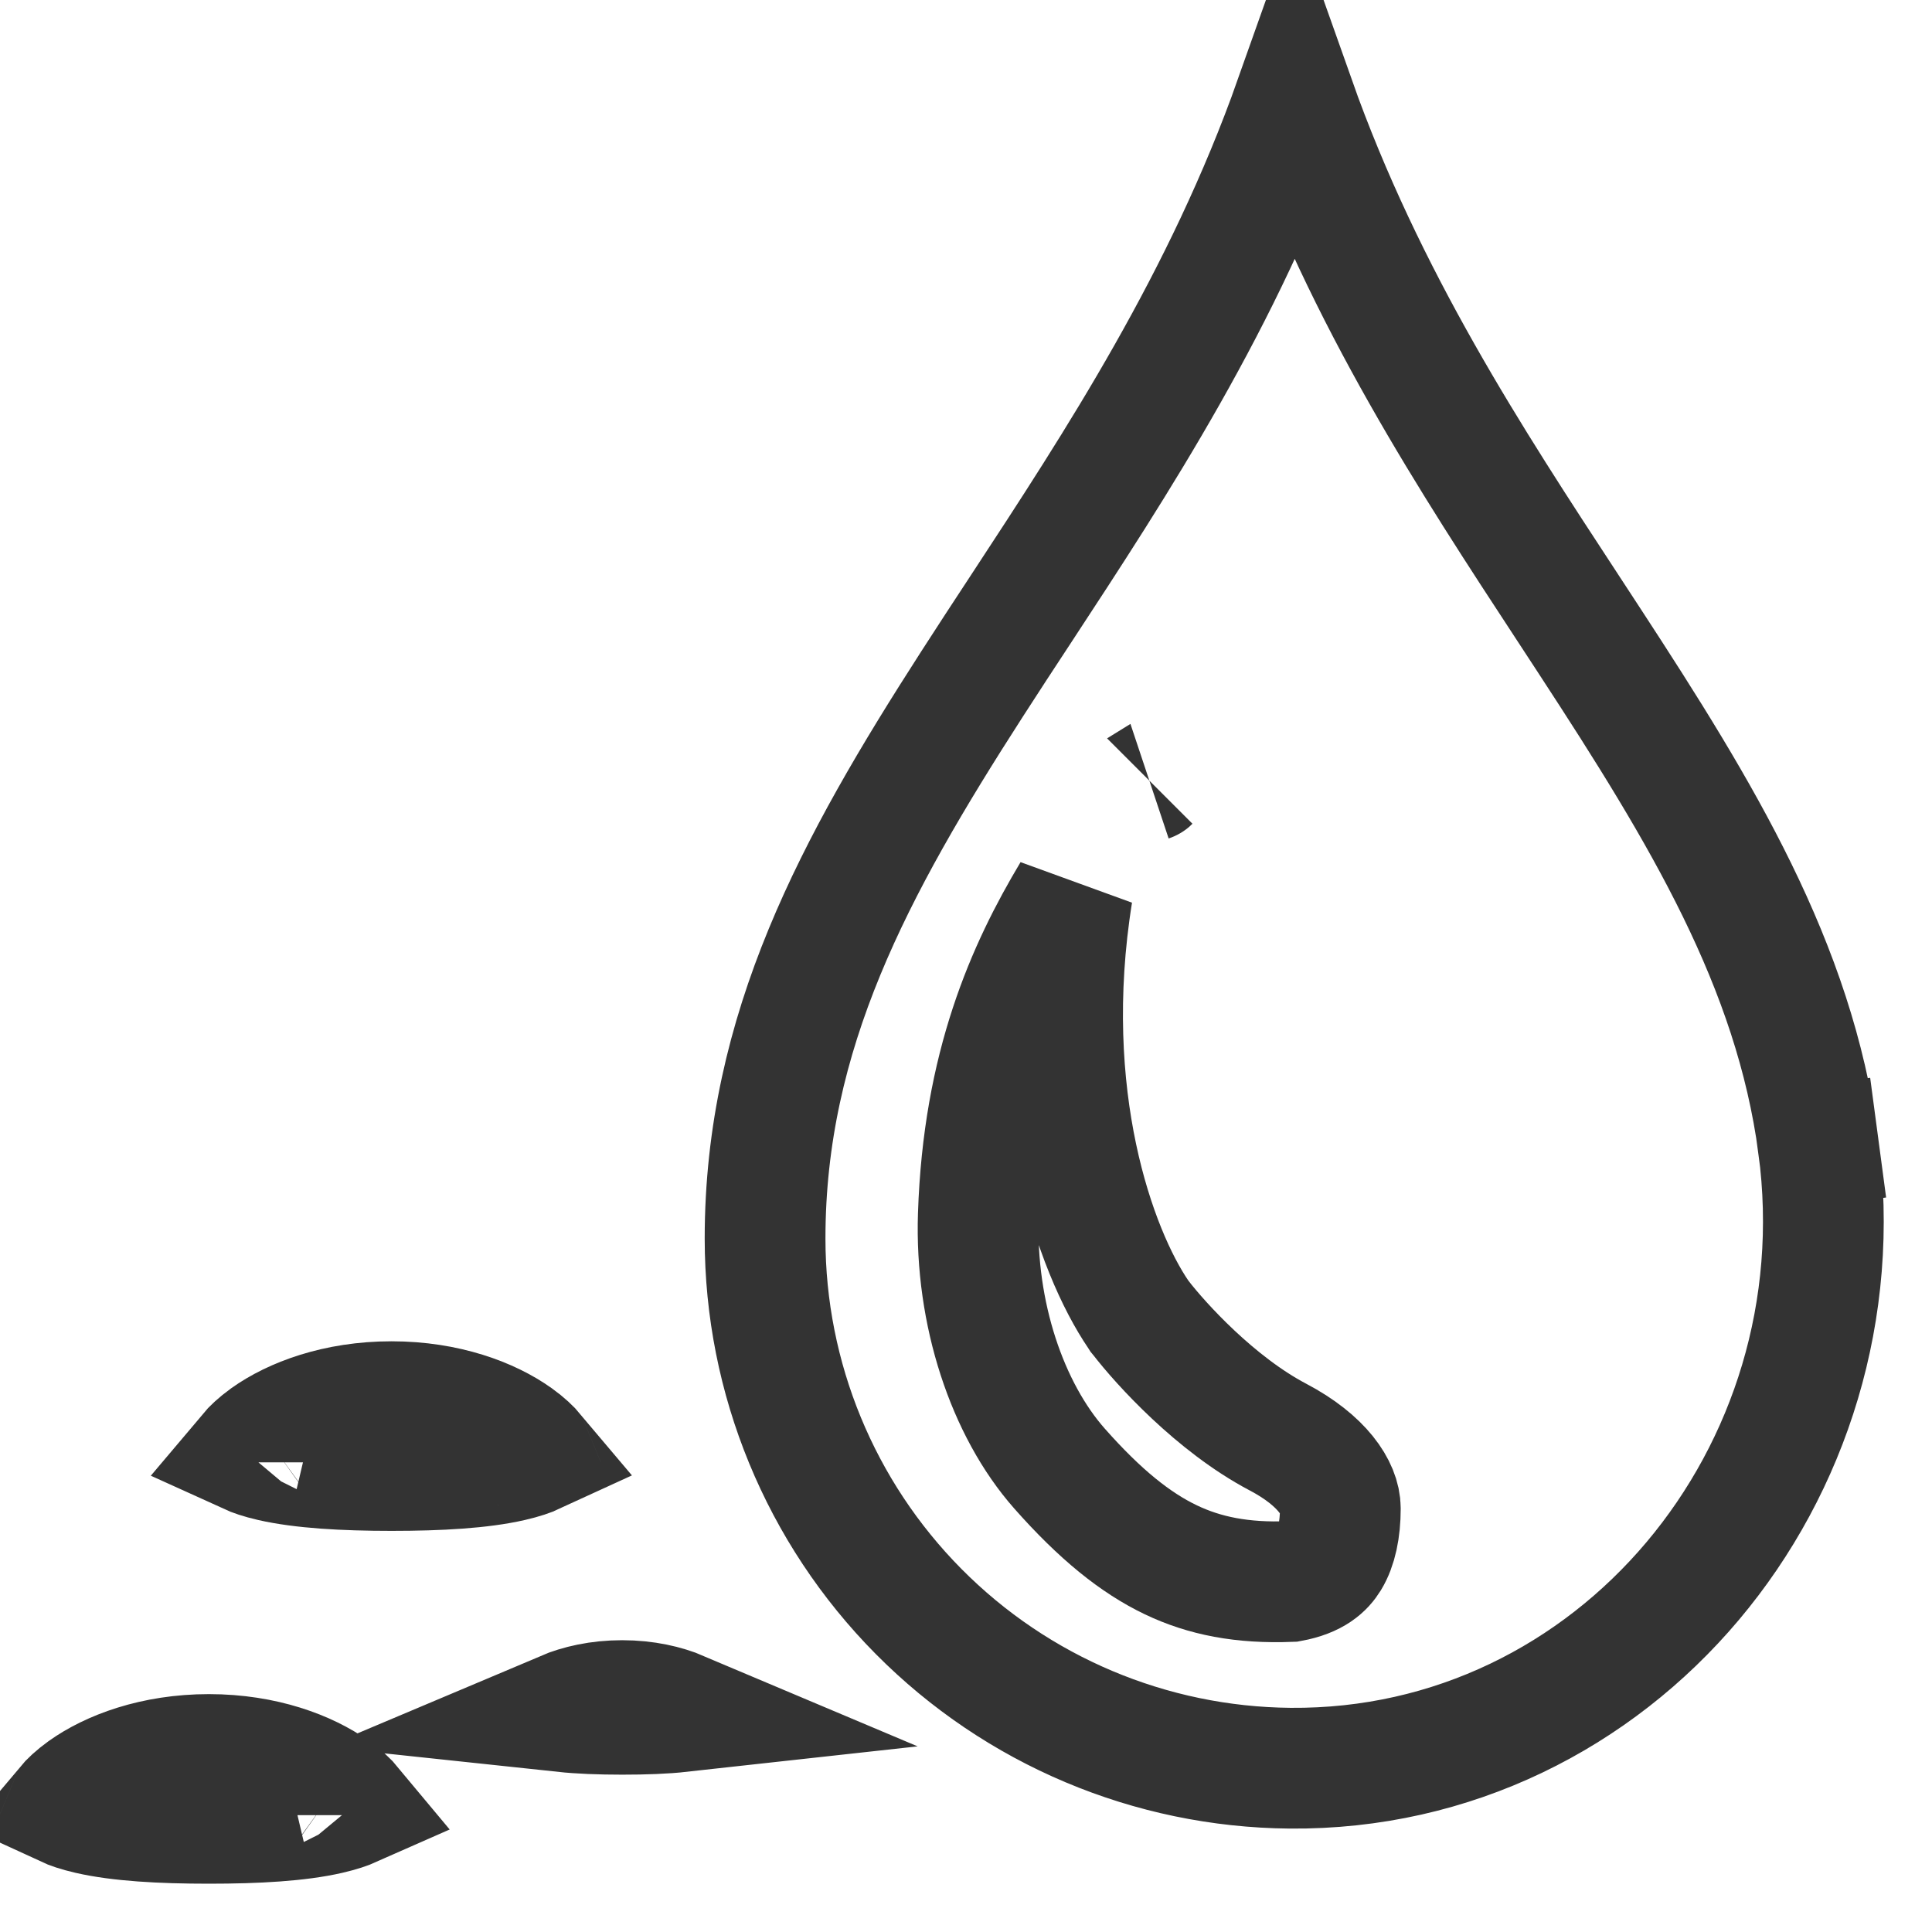
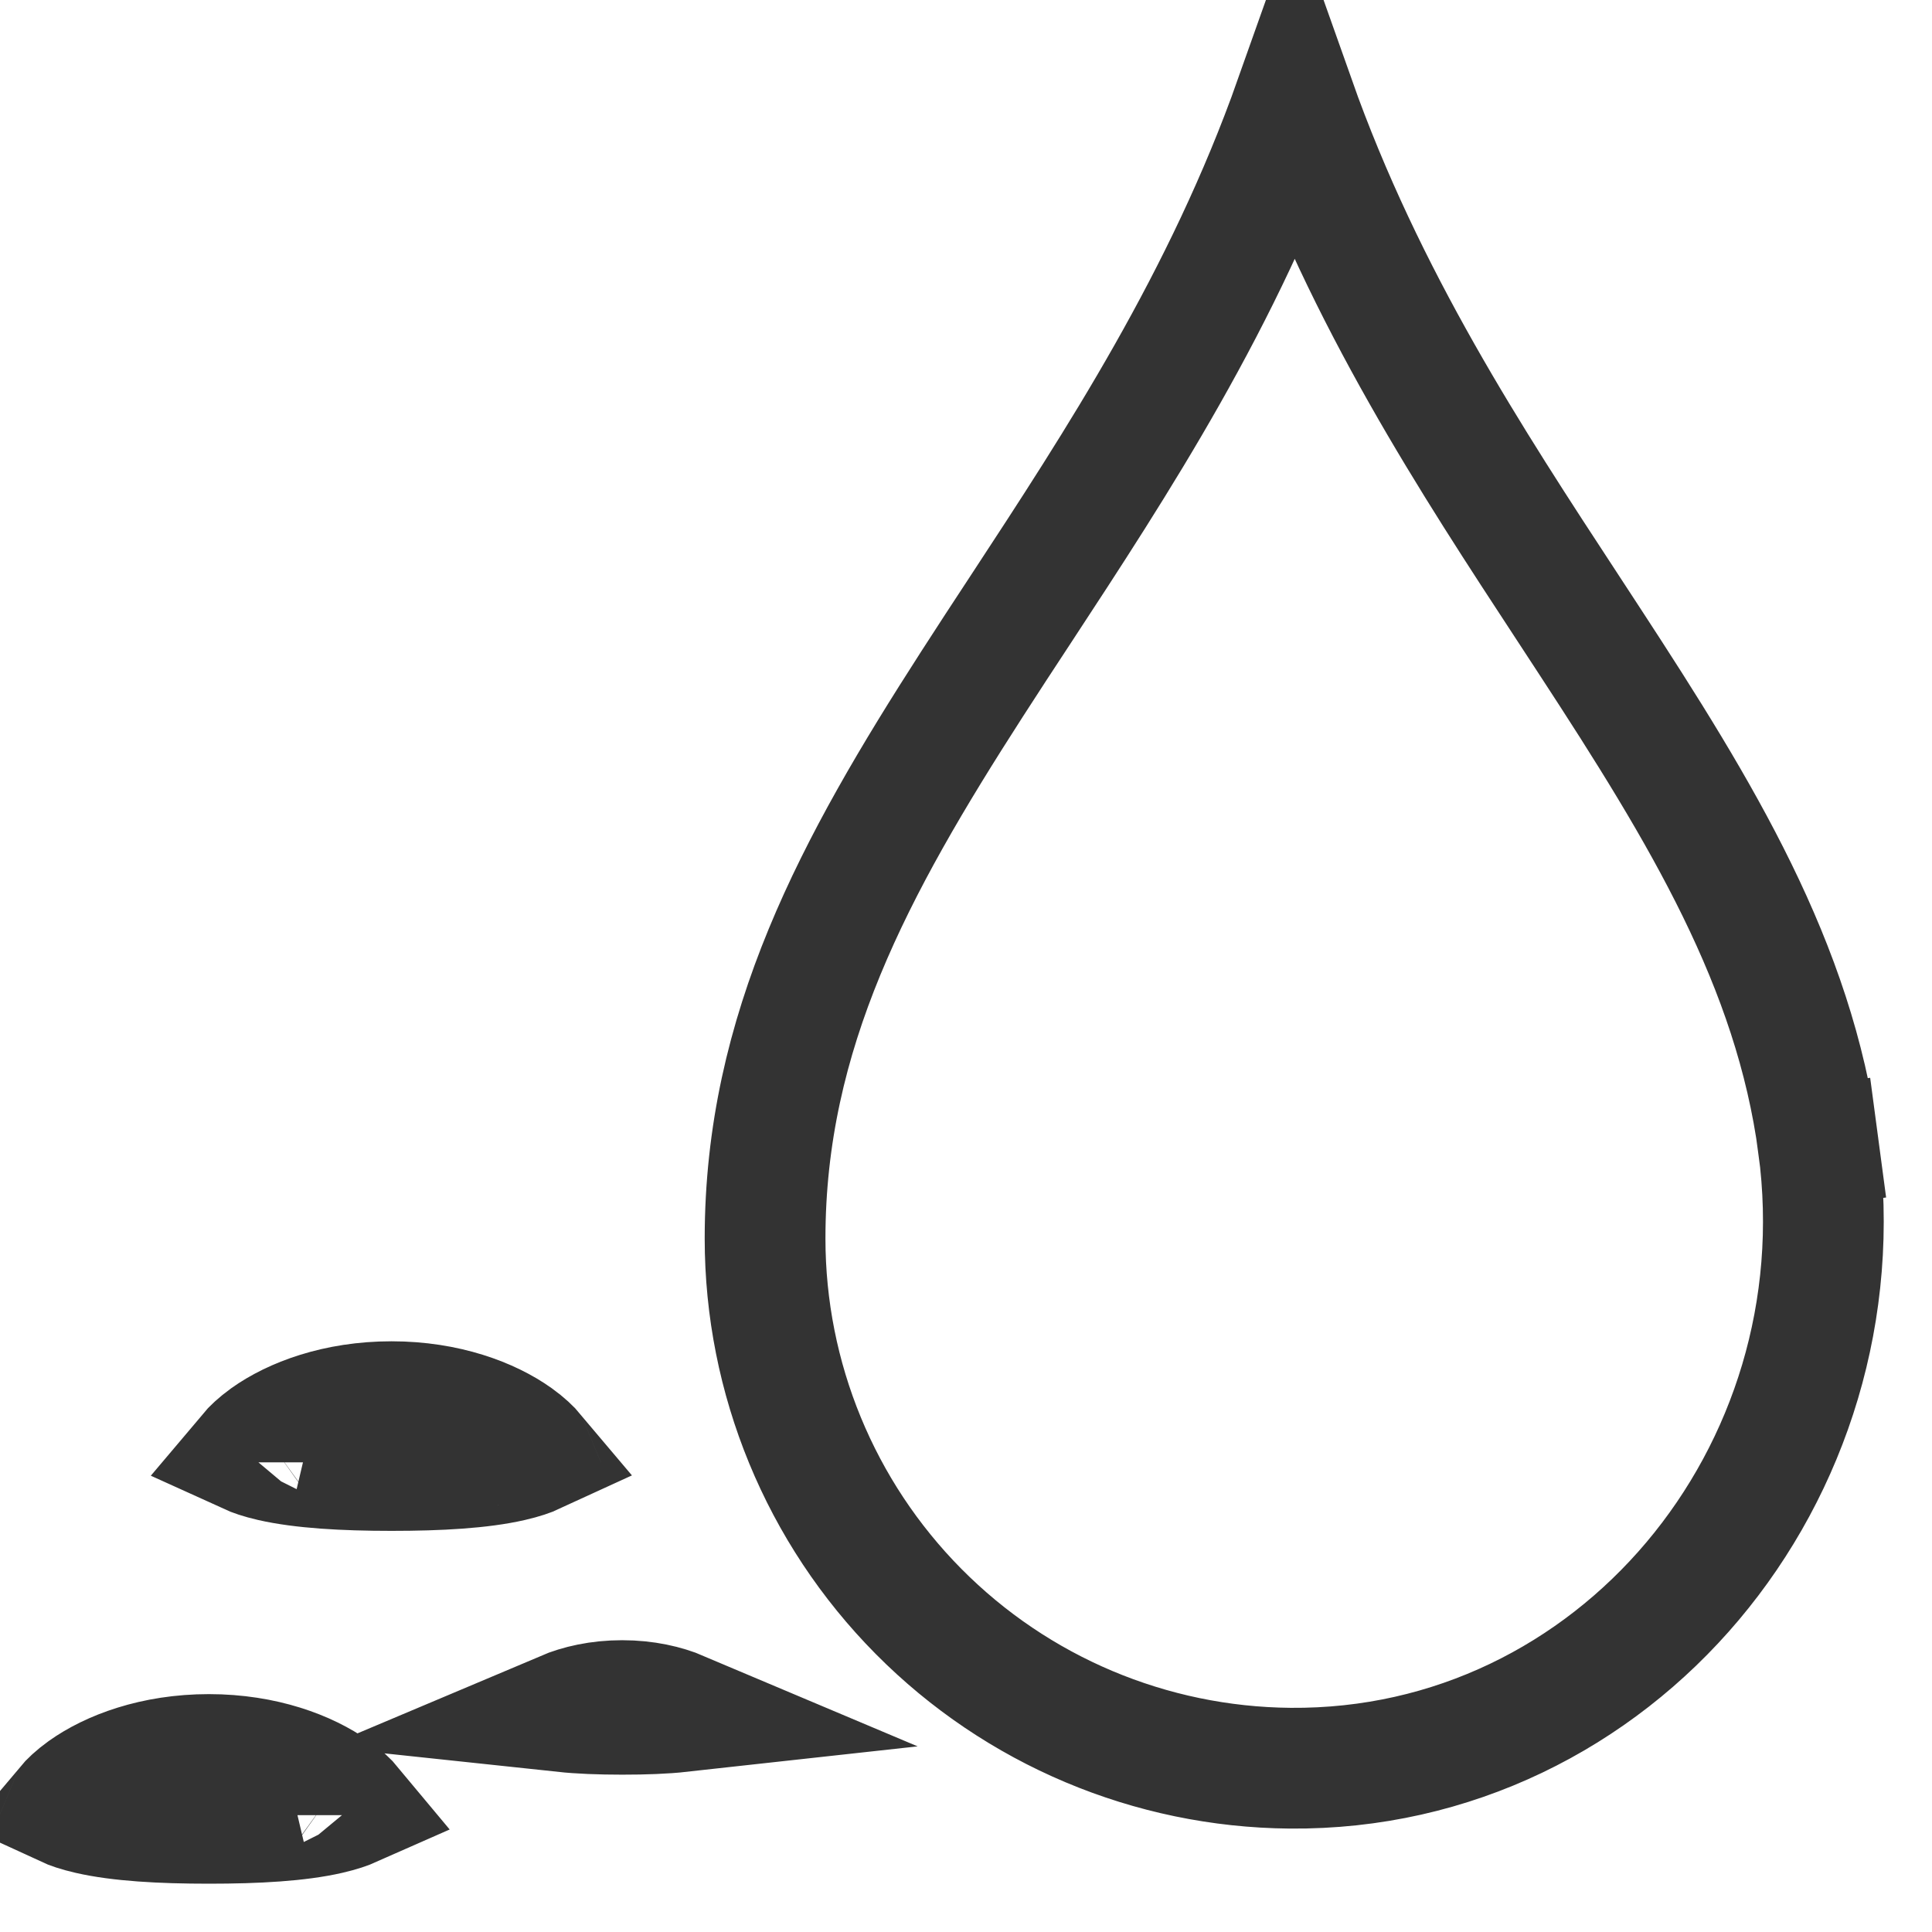
<svg xmlns="http://www.w3.org/2000/svg" width="32" height="32" viewBox="0 0 32 32" fill="none">
  <path d="M16.901 10.101C18.505 7.655 20.271 4.96 21.445 1.649C22.616 4.953 24.373 7.633 25.97 10.07C26.095 10.26 26.218 10.449 26.34 10.636C28.191 13.47 29.716 15.977 30.117 18.975L31.108 18.843L30.117 18.975C30.843 24.413 26.757 29.333 21.369 29.287C19.055 29.267 16.843 28.334 15.215 26.691C13.586 25.048 12.672 22.828 12.672 20.515C12.672 17.08 14.155 14.352 16.098 11.333C16.358 10.928 16.627 10.518 16.901 10.101ZM4.018 24.221C4.018 24.221 4.018 24.22 4.019 24.218C4.018 24.22 4.018 24.221 4.018 24.221ZM4.11 24.078C4.173 24.003 4.271 23.909 4.412 23.807C4.849 23.495 5.572 23.216 6.485 23.216C7.397 23.216 8.121 23.495 8.557 23.807C8.699 23.909 8.796 24.003 8.859 24.078C8.781 24.114 8.658 24.158 8.471 24.201C7.97 24.316 7.282 24.356 6.485 24.356C5.687 24.356 4.999 24.315 4.498 24.201C4.311 24.158 4.189 24.114 4.11 24.078ZM8.952 24.221C8.952 24.221 8.951 24.22 8.951 24.218C8.951 24.22 8.952 24.221 8.952 24.221ZM3.46 30.2C2.663 30.2 1.975 30.16 1.474 30.045C1.287 30.002 1.164 29.958 1.086 29.922C1.149 29.847 1.246 29.753 1.388 29.651C1.824 29.339 2.548 29.06 3.46 29.06C4.373 29.06 5.096 29.34 5.533 29.651C5.674 29.753 5.772 29.847 5.835 29.923C5.756 29.958 5.634 30.002 5.447 30.045C4.946 30.16 4.258 30.2 3.46 30.2ZM0.993 30.065C0.993 30.065 0.994 30.064 0.994 30.062C0.994 30.064 0.993 30.065 0.993 30.065ZM5.927 30.065C5.927 30.065 5.927 30.064 5.926 30.062C5.927 30.064 5.927 30.065 5.927 30.065ZM10.305 28.167C10.693 28.167 11.023 28.245 11.276 28.352C11.004 28.382 10.676 28.394 10.305 28.394C9.933 28.394 9.605 28.381 9.333 28.352C9.586 28.245 9.916 28.167 10.305 28.167Z" stroke="#333333" stroke-width="2" />
-   <path d="M18.857 21.775L18.873 21.8L18.892 21.823C19.223 22.252 20.131 23.257 21.166 23.802C21.906 24.191 22.2 24.657 22.2 24.984C22.2 25.339 22.136 25.625 22.019 25.817C21.933 25.957 21.776 26.121 21.374 26.195C20.574 26.226 19.952 26.103 19.392 25.835C18.807 25.555 18.221 25.085 17.548 24.323C16.683 23.343 16.15 21.752 16.204 20.127C16.285 17.66 17.011 16.049 17.762 14.793C17.222 18.164 18.141 20.725 18.857 21.775ZM19.044 12.937C19.044 12.937 19.043 12.938 19.04 12.939C19.043 12.938 19.044 12.937 19.044 12.937Z" stroke="#333333" stroke-width="2" />
</svg>